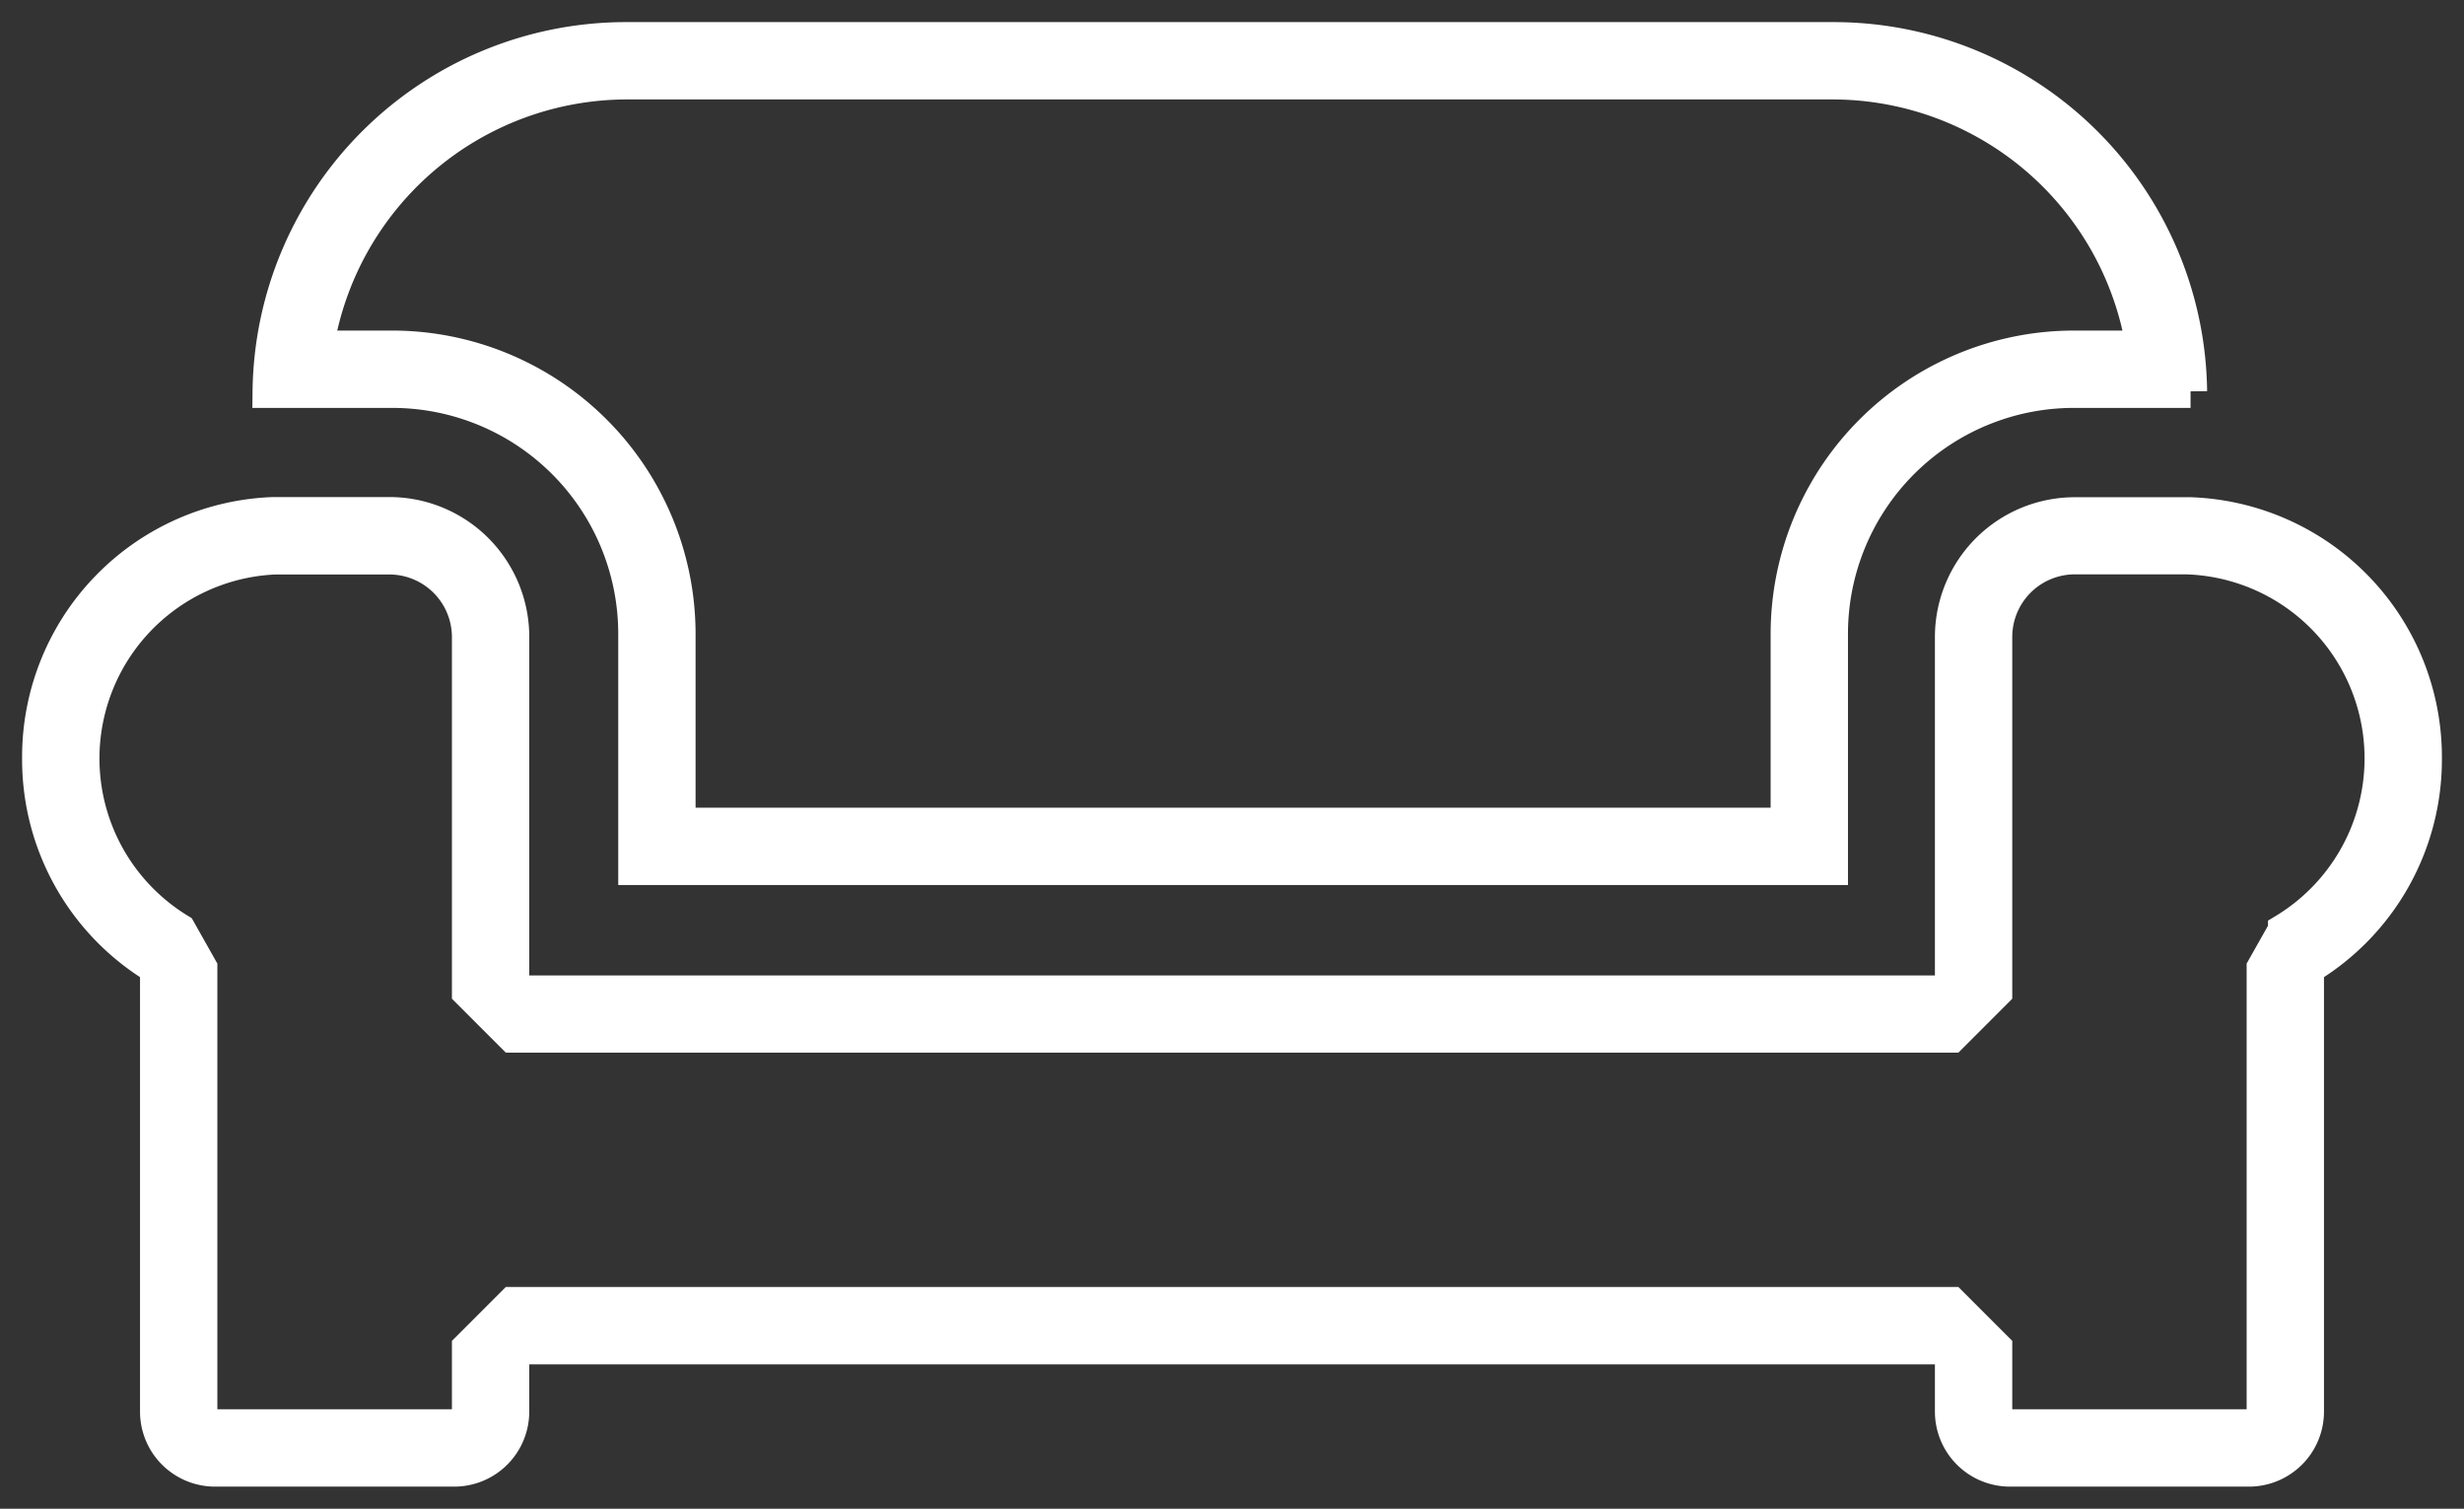
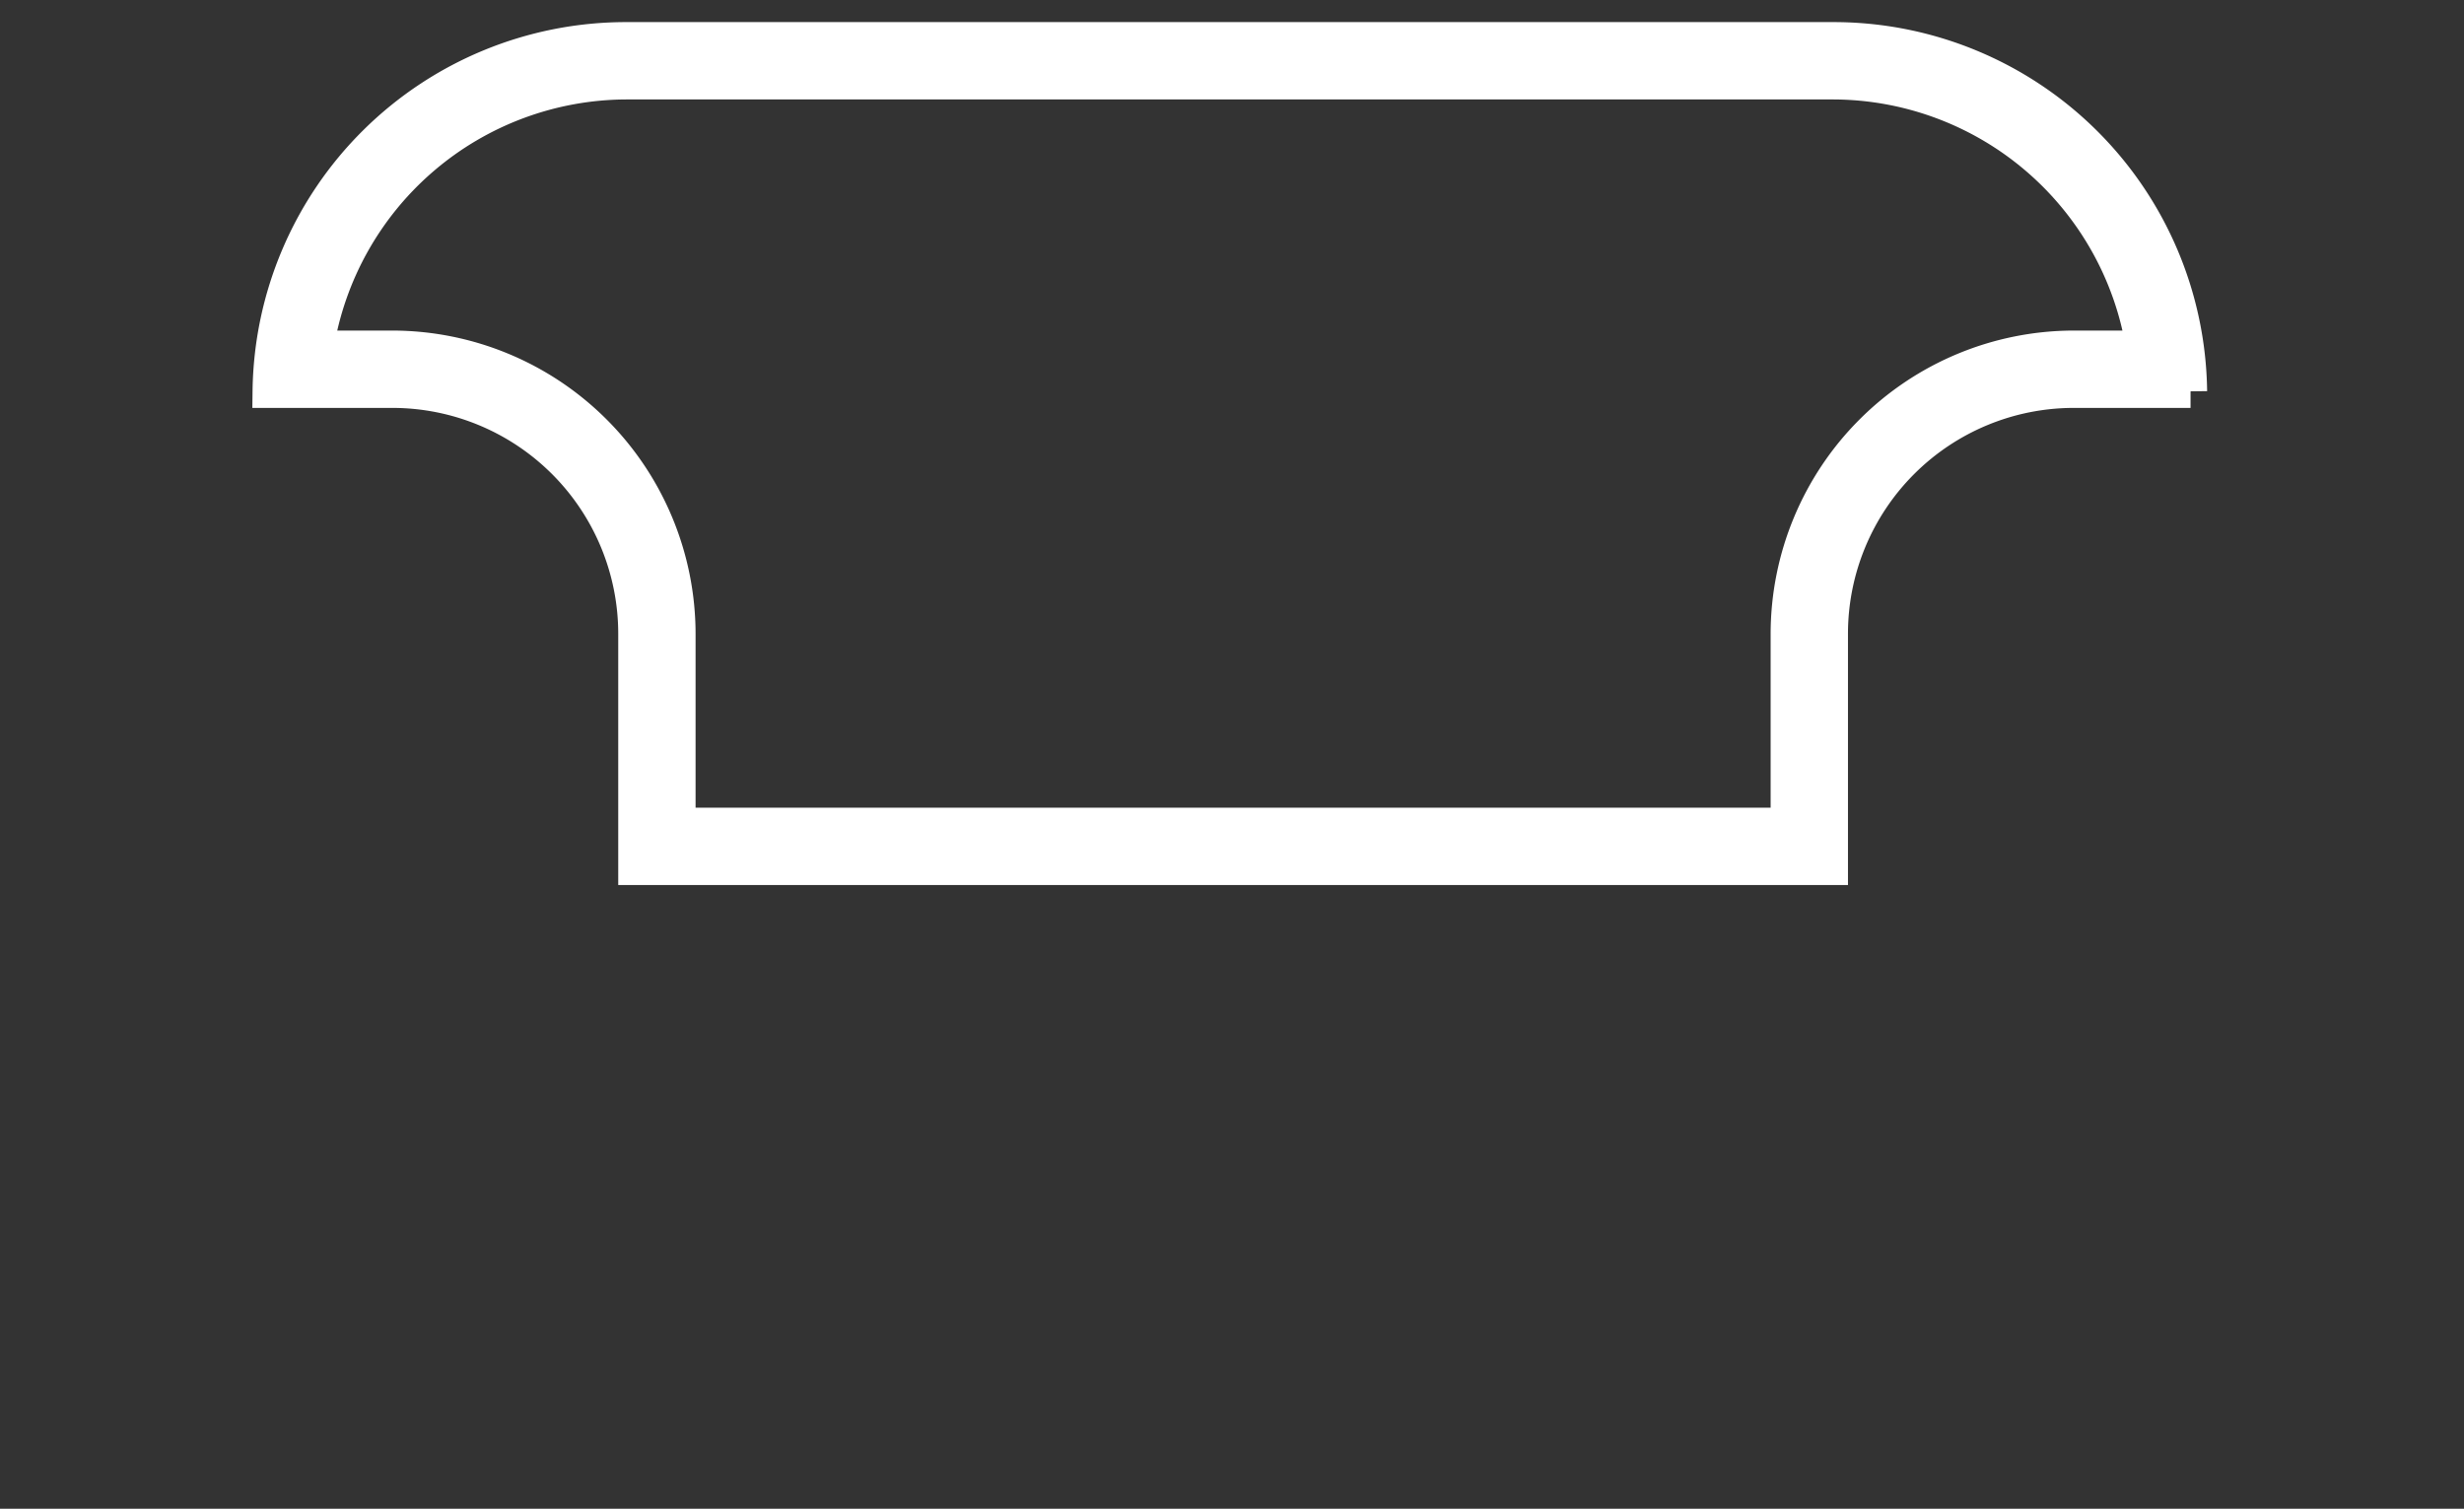
<svg xmlns="http://www.w3.org/2000/svg" width="55.75" height="34.135" viewBox="0 0 55.75 34.135">
  <rect x="0" y="0" width="55.75" height="34.135" fill="#333333" stroke="none" />
  <title>icon-coaching</title>
  <path d="M41.486.875H14.166A8.077,8.077,0,0,0,6.089,8.854H8.876a5.487,5.487,0,0,1,5.487,5.486v5.309H41.437V14.34a5.486,5.486,0,0,1,5.486-5.486h2.64A8.078,8.078,0,0,0,41.486.875Zm5.437,6.979a6.493,6.493,0,0,0-6.486,6.486v4.309H15.363V14.34A6.494,6.494,0,0,0,8.876,7.854h-1.7a7.109,7.109,0,0,1,6.992-5.979H41.485a7.109,7.109,0,0,1,6.992,5.979Z" style="fill:#fff;stroke:#fff;stroke-miterlimit:10;stroke-width:0.75px" />
-   <path d="M49.566,11.625h-.019l-.077,0H46.943a2.789,2.789,0,0,0-2.789,2.789v8.03H11.6V14.41a2.789,2.789,0,0,0-2.789-2.789H6.28l-.077,0H6.184a5.508,5.508,0,0,0-5.309,5.5v.05A5.5,5.5,0,0,0,3.543,21.9V31.937A1.323,1.323,0,0,0,4.866,33.26h5.407A1.323,1.323,0,0,0,11.6,31.937V30.494H44.154v1.443a1.323,1.323,0,0,0,1.323,1.323h5.407a1.323,1.323,0,0,0,1.323-1.323V21.9a5.5,5.5,0,0,0,2.668-4.72v-.05A5.508,5.508,0,0,0,49.566,11.625Zm2.124,9.418-.483.857V31.937a.323.323,0,0,1-.323.323H45.477a.323.323,0,0,1-.323-.323V30.493l-1-1H11.6l-1,1v1.444a.323.323,0,0,1-.323.323H4.866a.323.323,0,0,1-.323-.323V21.9l-.483-.857a4.542,4.542,0,0,1,2.159-8.42l2.588,0A1.792,1.792,0,0,1,10.6,14.409v8.032l1,1H44.154l1-1V14.409a1.792,1.792,0,0,1,1.789-1.789l2.527,0a4.541,4.541,0,0,1,2.22,8.421Z" style="fill:#fff;stroke:#fff;stroke-miterlimit:10;stroke-width:0.75px" />
</svg>